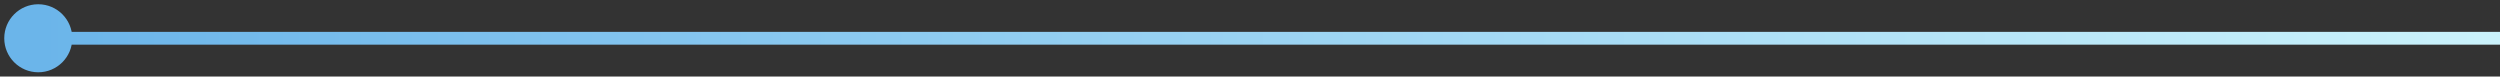
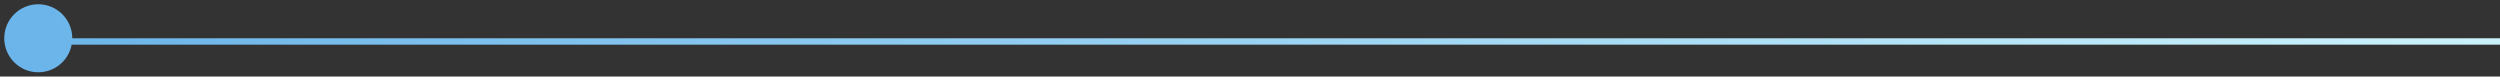
<svg xmlns="http://www.w3.org/2000/svg" width="392" height="12" viewBox="0 0 392 12" fill="none">
  <rect x="0" y="0" width="392" height="12" fill="#333333" stroke="none" />
-   <path d="M0.667 6C0.667 8.946 3.054 11.333 6 11.333C8.946 11.333 11.333 8.946 11.333 6C11.333 3.054 8.946 0.667 6 0.667C3.054 0.667 0.667 3.054 0.667 6ZM6 6V7H392V6V5H6V6Z" fill="url(#paint0_linear_1435_320)" />
+   <path d="M0.667 6C0.667 8.946 3.054 11.333 6 11.333C8.946 11.333 11.333 8.946 11.333 6C11.333 3.054 8.946 0.667 6 0.667C3.054 0.667 0.667 3.054 0.667 6ZM6 6V7H392V6H6V6Z" fill="url(#paint0_linear_1435_320)" />
  <defs>
    <linearGradient id="paint0_linear_1435_320" x1="6" y1="6.5" x2="390" y2="6.5" gradientUnits="userSpaceOnUse">
      <stop stop-color="#6BB5EA" />
      <stop offset="1" stop-color="#CAF2FB" />
    </linearGradient>
  </defs>
</svg>